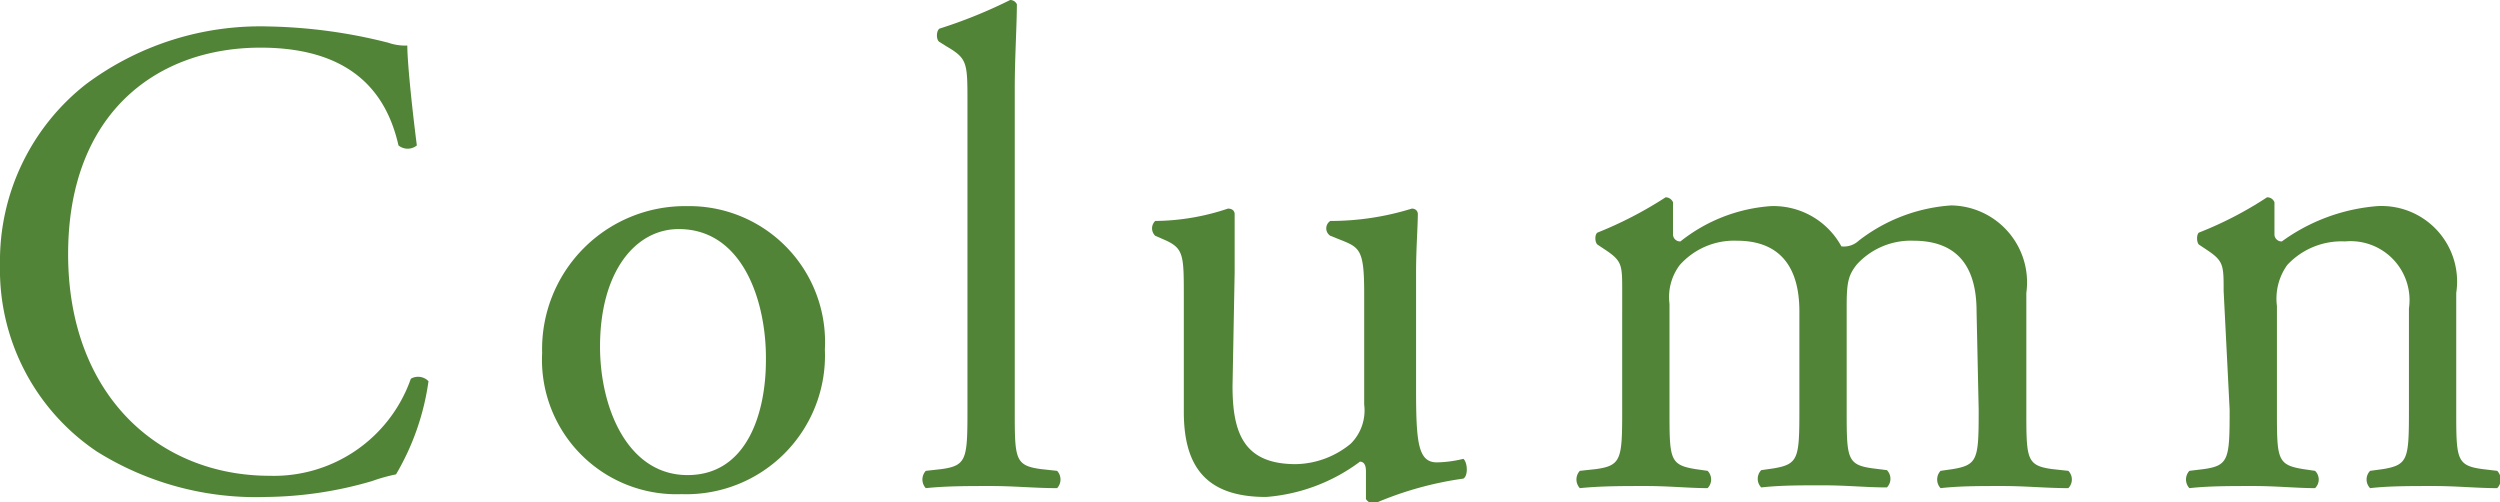
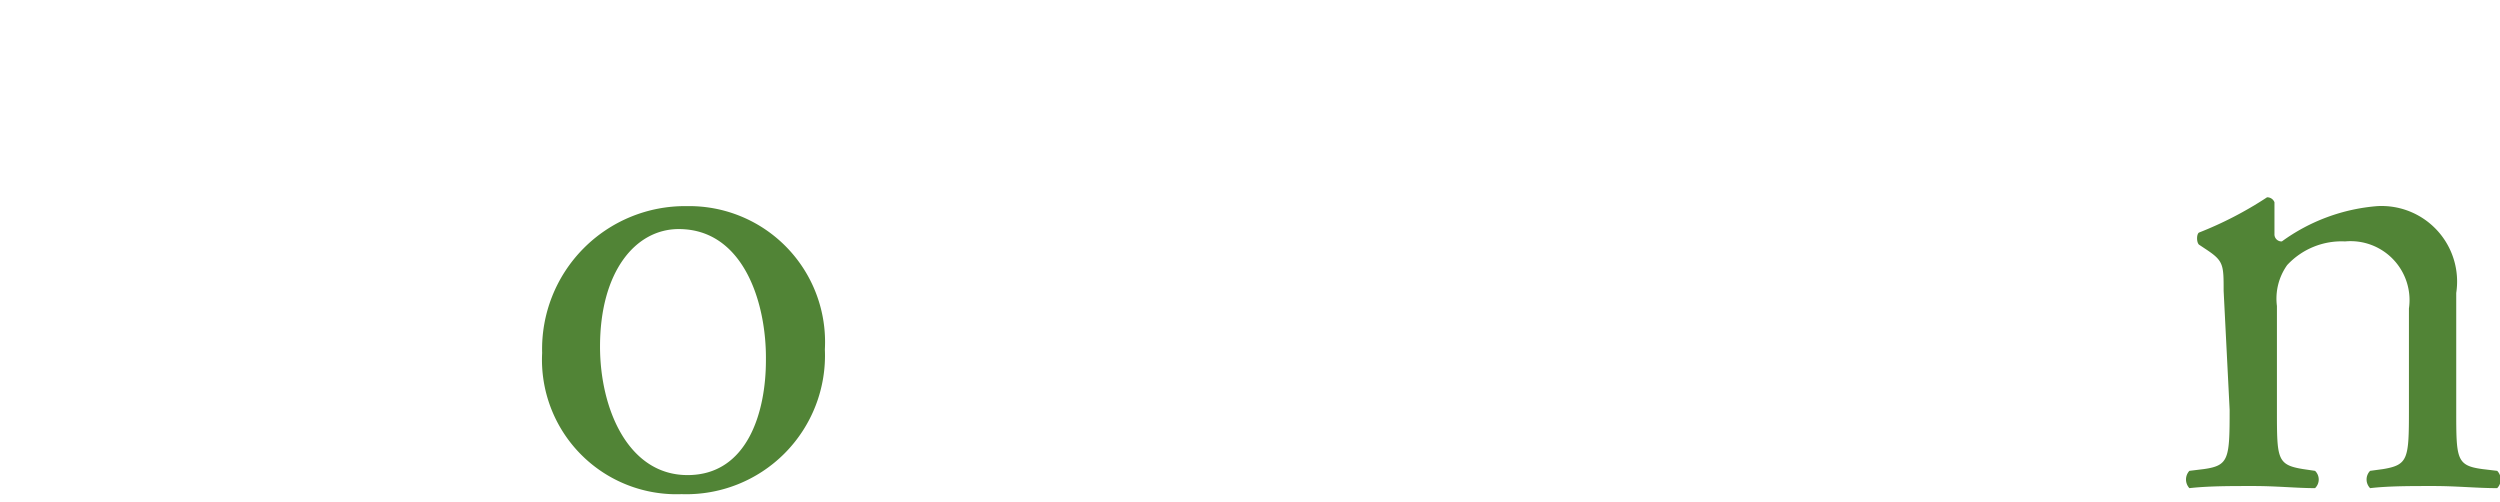
<svg xmlns="http://www.w3.org/2000/svg" width="70.83" height="14.23" viewBox="0 0 70.83 14.23">
  <g>
-     <path d="M2.43,2.39A8.25,8.25,0,0,1,7.62.75,14.78,14.78,0,0,1,11,1.21a1.44,1.44,0,0,0,.54.08c0,.44.12,1.66.27,2.83a.41.41,0,0,1-.52,0C11,2.85,10.17,1.35,7.38,1.35c-2.95,0-5.45,1.87-5.45,5.85s2.56,6.28,5.71,6.28a4.11,4.11,0,0,0,4-2.75.41.41,0,0,1,.5.07,7.12,7.12,0,0,1-.92,2.64,4.85,4.85,0,0,0-.68.19,11,11,0,0,1-3,.45,8.5,8.5,0,0,1-4.8-1.29A6.21,6.21,0,0,1,0,7.49,6.36,6.36,0,0,1,2.43,2.39Z" style="fill: #518436" />
    <path d="M23.37,9.9A3.93,3.93,0,0,1,19.31,14a3.81,3.81,0,0,1-3.95-4,4.05,4.05,0,0,1,4.1-4.16A3.85,3.85,0,0,1,23.37,9.9ZM19.23,6.49C18,6.49,17,7.7,17,9.82c0,1.75.79,3.64,2.48,3.64s2.22-1.77,2.22-3.25C21.72,8.57,21.06,6.49,19.23,6.49Z" style="fill: #518436" />
-     <path d="M28.75,11.61c0,1.39,0,1.58.74,1.68l.46.05a.36.36,0,0,1,0,.49c-.64,0-1.2-.06-1.87-.06s-1.27,0-1.85.06a.36.36,0,0,1,0-.49l.45-.05c.71-.1.73-.29.73-1.68V2.91c0-1.14,0-1.25-.6-1.6l-.19-.12c-.1-.05-.1-.32,0-.38A13.81,13.81,0,0,0,28.62,0a.21.21,0,0,1,.19.12c0,.57-.06,1.54-.06,2.38Z" style="fill: #518436" />
-     <path d="M34.92,10.94c0,1.33.32,2.21,1.79,2.21a2.51,2.51,0,0,0,1.56-.58,1.33,1.33,0,0,0,.38-1.11V8.3c0-1.25-.13-1.29-.71-1.52l-.25-.1a.25.25,0,0,1,0-.42A7.75,7.75,0,0,0,40,5.91c.1,0,.16.06.17.14,0,.36-.05,1-.05,1.67V11c0,1.52.05,2.1.59,2.1a3.37,3.37,0,0,0,.75-.1c.12.1.14.48,0,.56a9.68,9.68,0,0,0-2.53.71.29.29,0,0,1-.23-.13v-.79c0-.18-.06-.27-.17-.27a5.09,5.09,0,0,1-2.66,1c-1.69,0-2.33-.85-2.33-2.41V8.42c0-1.22,0-1.39-.58-1.64l-.23-.1a.29.29,0,0,1,0-.42,6.59,6.59,0,0,0,2.06-.35c.12,0,.18.06.19.14,0,.32,0,.73,0,1.67Z" style="fill: #518436" />
-     <path d="M56,8.82c0-1.31-.58-2-1.79-2a2.07,2.07,0,0,0-1.6.67c-.23.29-.29.48-.29,1.16v2.94c0,1.39,0,1.58.74,1.68l.4.05a.35.35,0,0,1,0,.49c-.58,0-1.14-.06-1.81-.06s-1.21,0-1.75.06a.35.35,0,0,1,0-.49l.35-.05c.71-.12.73-.29.73-1.68V8.82c0-1.29-.58-2-1.77-2a2.06,2.06,0,0,0-1.62.69,1.51,1.51,0,0,0-.29,1.1v3c0,1.39,0,1.56.73,1.68l.35.05a.35.35,0,0,1,0,.49c-.52,0-1.08-.06-1.75-.06s-1.27,0-1.87.06a.36.36,0,0,1,0-.49l.46-.05c.72-.1.74-.29.74-1.68V8.24c0-.75,0-.85-.52-1.19l-.18-.12c-.08-.07-.08-.29,0-.34a11.15,11.15,0,0,0,1.93-1,.23.23,0,0,1,.21.14c0,.44,0,.73,0,.9a.2.2,0,0,0,.21.21,4.63,4.63,0,0,1,2.56-1,2.19,2.19,0,0,1,2,1.14.61.61,0,0,0,.49-.16,4.8,4.8,0,0,1,2.62-1A2.18,2.18,0,0,1,57.41,8.3v3.31c0,1.39,0,1.58.73,1.68l.46.05a.35.35,0,0,1,0,.49c-.63,0-1.19-.06-1.87-.06s-1.21,0-1.75.06a.36.36,0,0,1,0-.49l.35-.05c.71-.12.73-.29.73-1.68Z" style="fill: #518436" />
    <path d="M63,8.24c0-.75,0-.85-.52-1.19l-.18-.12c-.07-.07-.07-.29,0-.34a10.48,10.48,0,0,0,1.93-1,.22.22,0,0,1,.21.14c0,.44,0,.73,0,.9a.2.2,0,0,0,.21.21,5.31,5.31,0,0,1,2.7-1A2.14,2.14,0,0,1,69.59,8.3v3.31c0,1.39,0,1.58.74,1.68l.42.05a.35.35,0,0,1,0,.49c-.58,0-1.14-.06-1.81-.06s-1.27,0-1.79.06a.35.35,0,0,1,0-.49l.37-.05c.71-.12.73-.29.73-1.68V8.74a1.67,1.67,0,0,0-1.81-1.9,2.1,2.1,0,0,0-1.64.67,1.64,1.64,0,0,0-.29,1.16v2.94c0,1.39,0,1.56.74,1.68l.34.05a.34.34,0,0,1,0,.49c-.52,0-1.08-.06-1.75-.06s-1.27,0-1.81.06a.36.36,0,0,1,0-.49l.41-.05c.71-.1.73-.29.73-1.68Z" style="fill: #518436" />
  </g>
</svg>